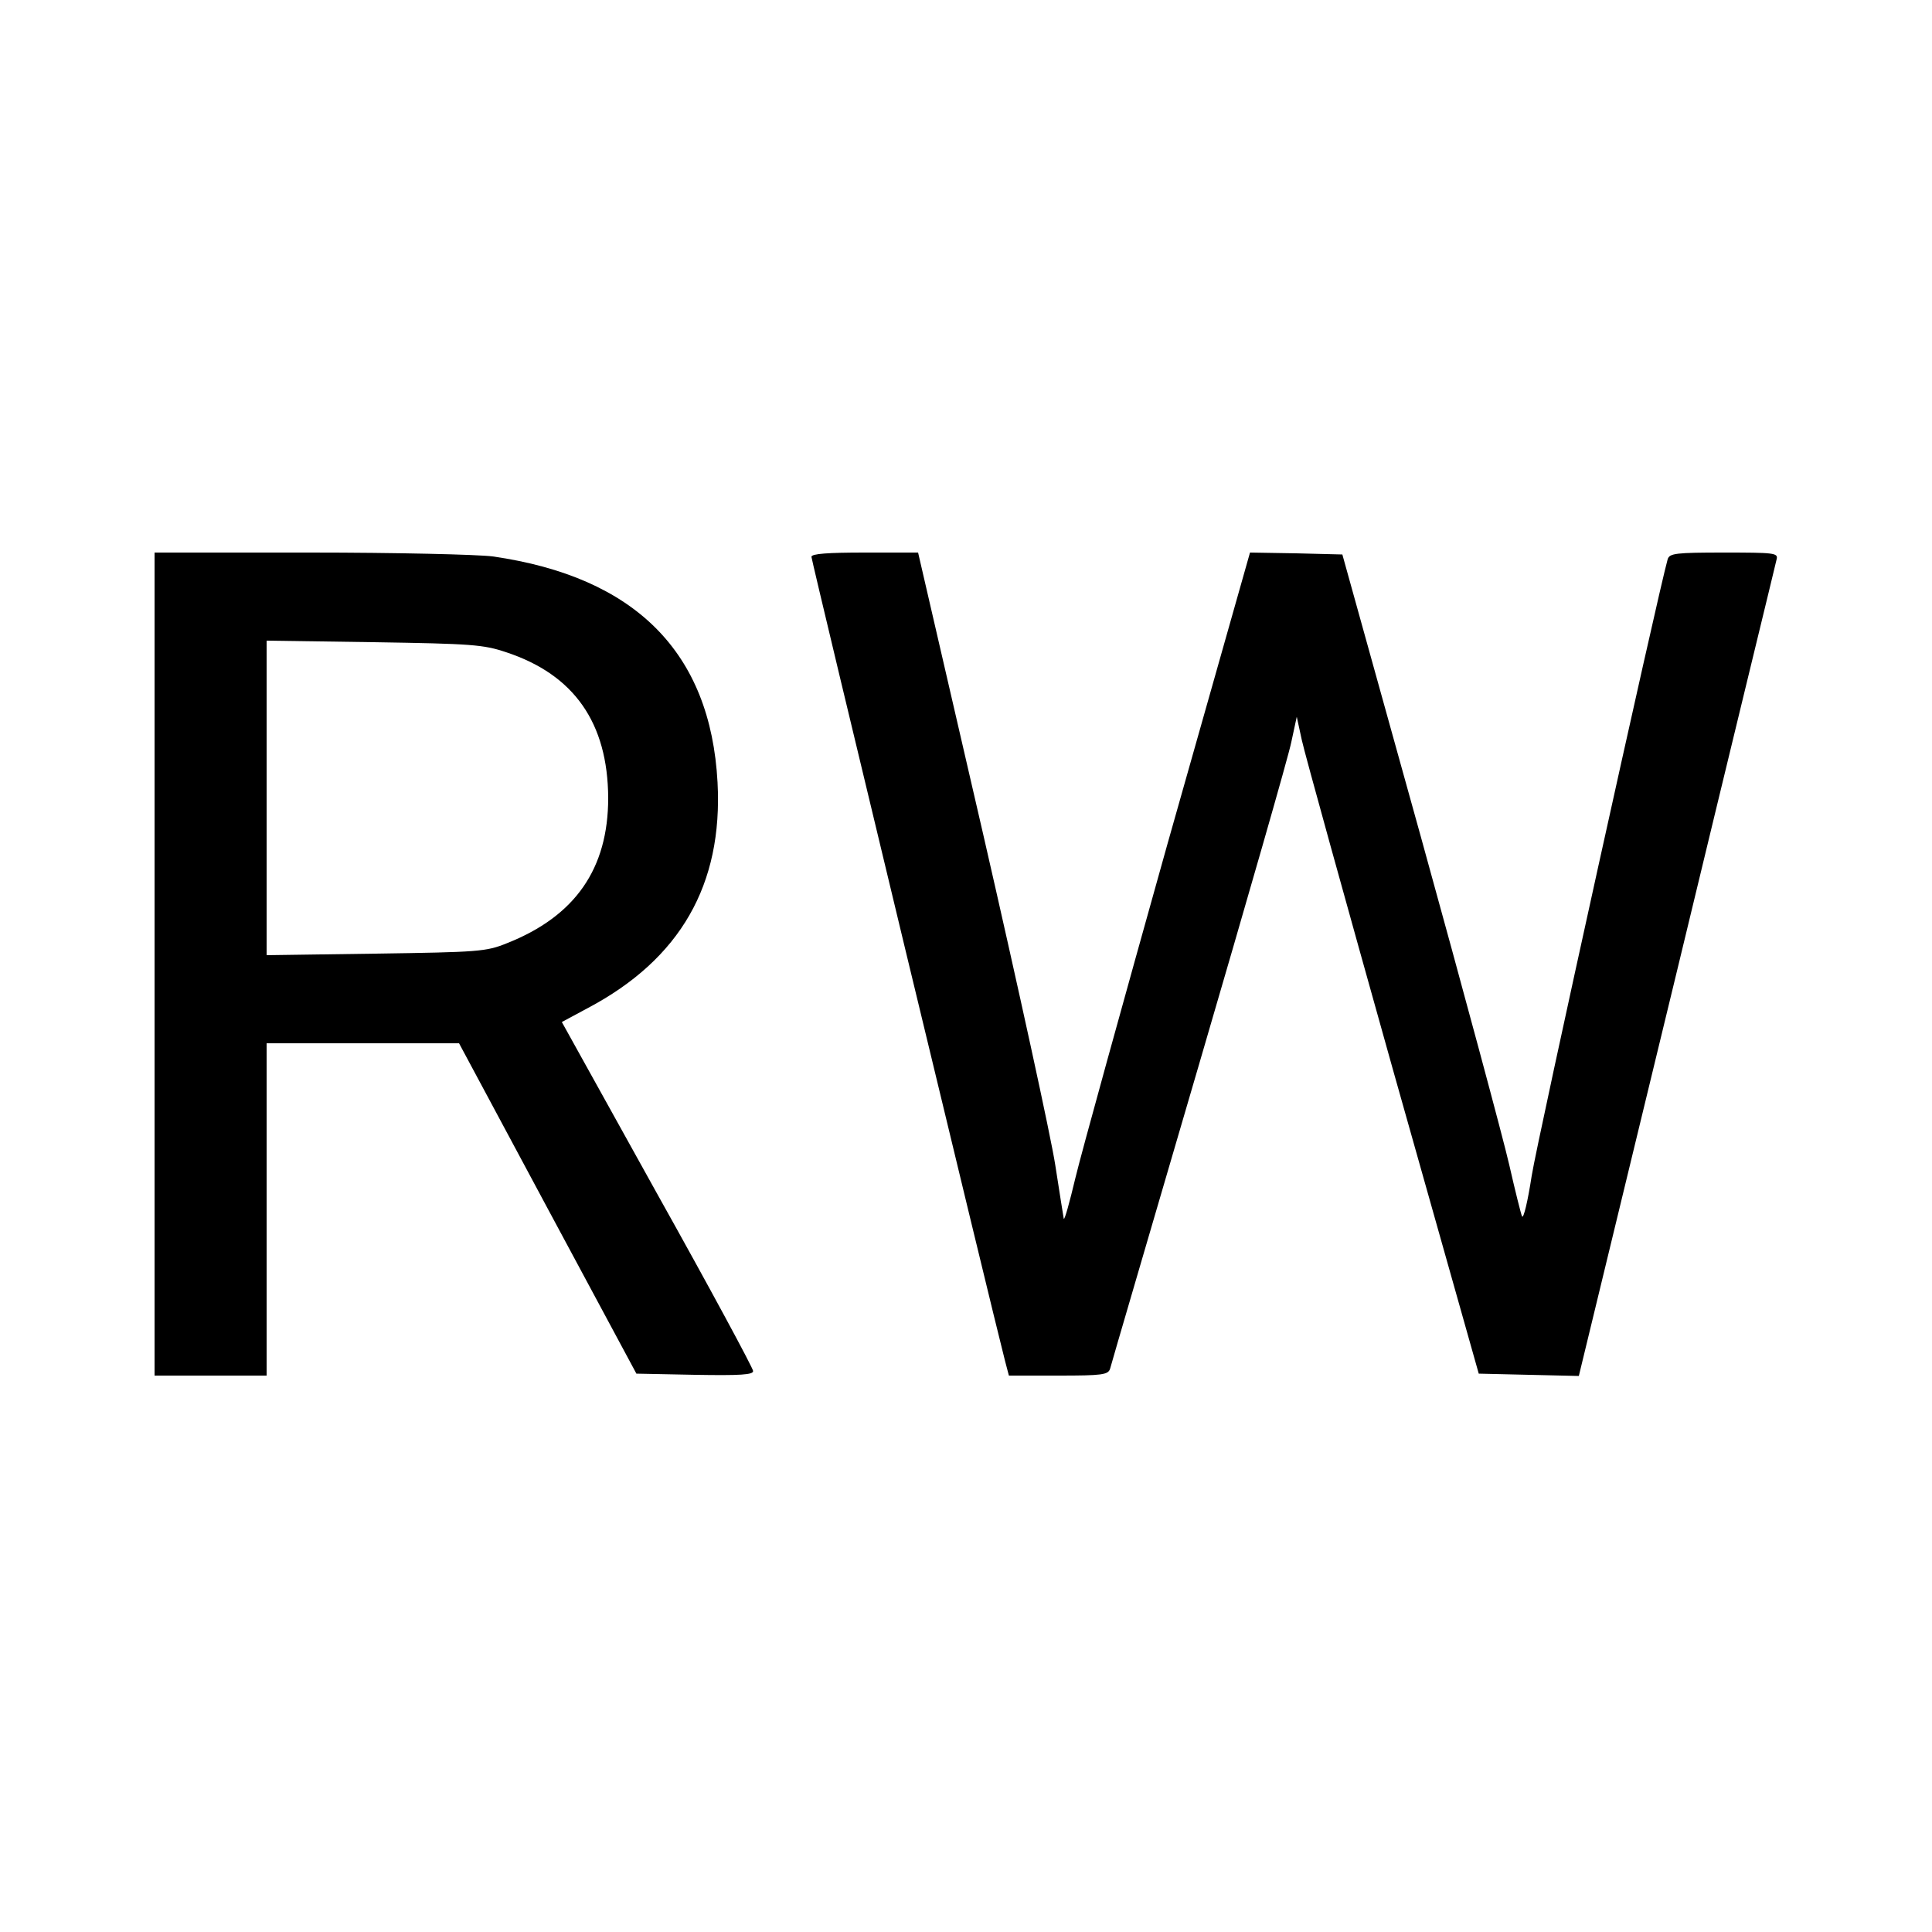
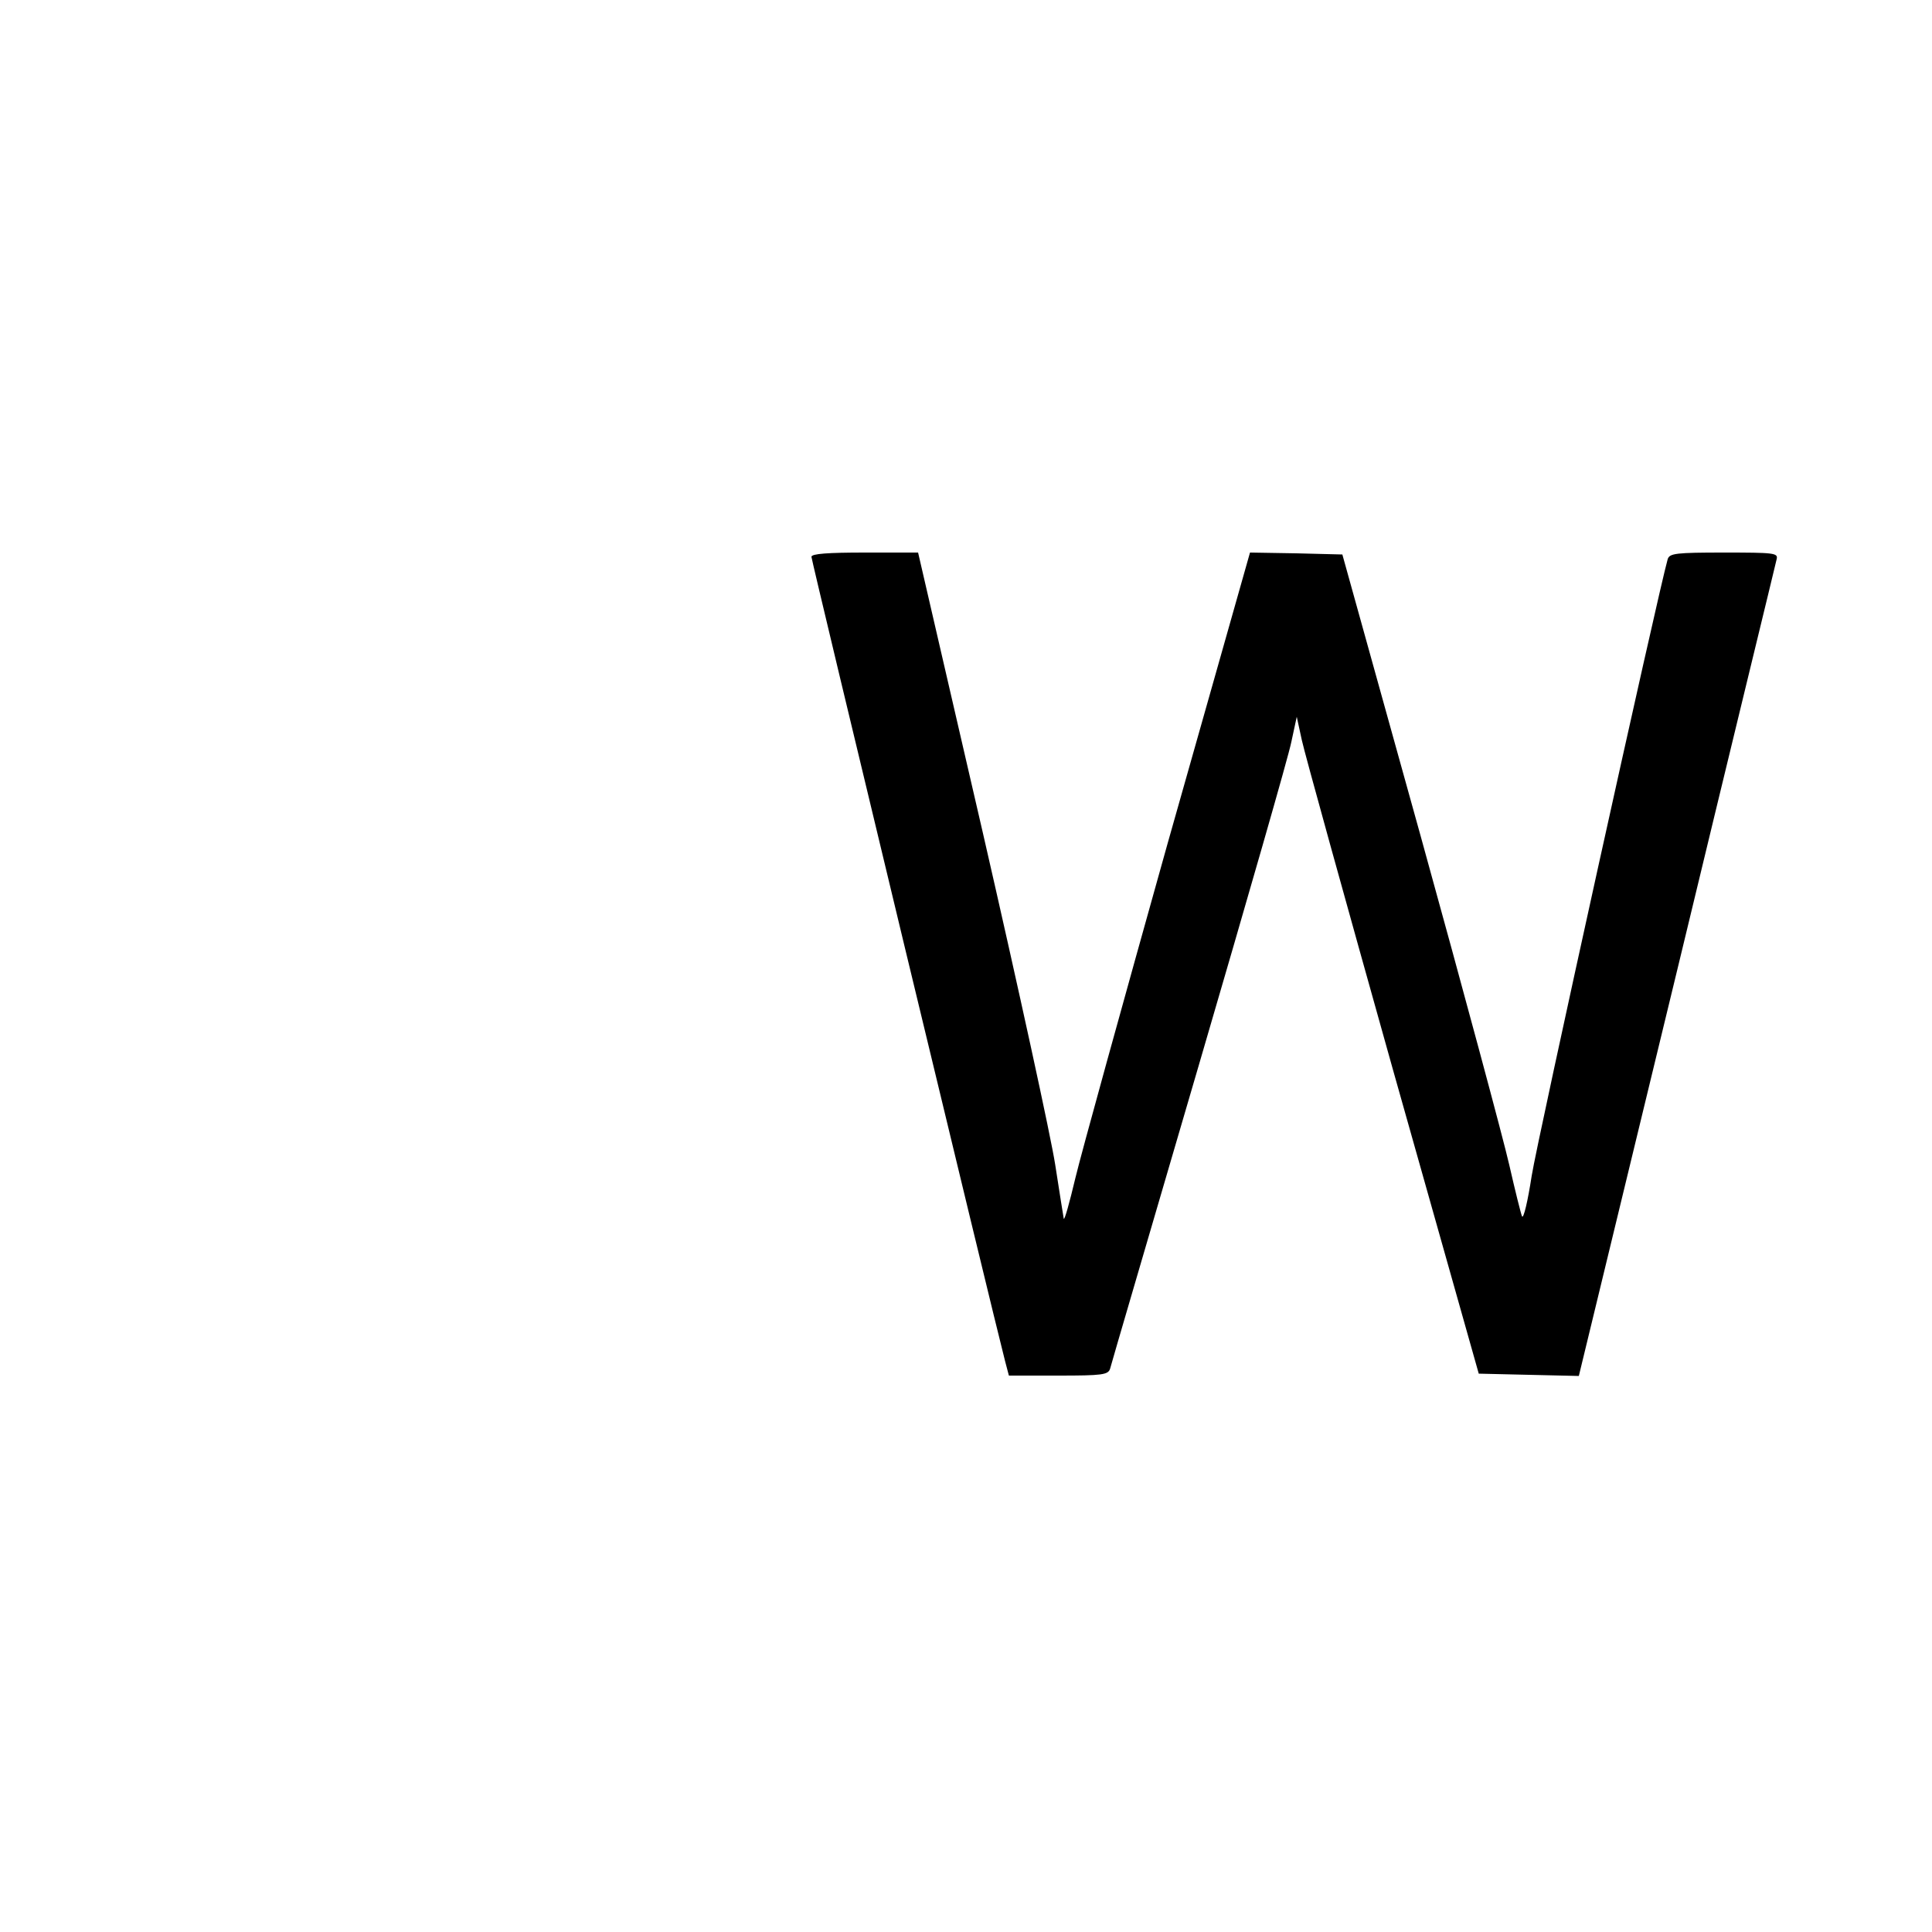
<svg xmlns="http://www.w3.org/2000/svg" version="1.0" width="500pt" height="500pt" viewBox="0 0 500 500" preserveAspectRatio="xMidYMid meet">
  <g transform="translate(0,500) scale(0.1,-0.1)" fill="#000000" stroke="none">
-     <path d="M400 2505 l0 -1065 145 0 145 0 0 430 0 430 249 0 249 0 229 -427 230 -428 151 -3 c118 -2 152 0 151 10 0 7 -111 213 -248 458 l-247 445 67 36 c240 127 350 320 336 584 -18 337 -213 532 -582 585 -38 5 -251 10 -472 10 l-403 0 0 -1065z m910 807 c176 -58 263 -183 264 -377 0 -183 -85 -306 -262 -376 -54 -22 -74 -23 -339 -27 l-283 -4 0 407 0 407 278 -4 c251 -4 283 -6 342 -26z" />
    <path d="M2100 3559 c0 -10 474 -1978 501 -2081 l10 -38 128 0 c114 0 129 2 134 18 2 9 106 363 230 787 124 424 232 799 239 835 l14 65 13 -60 c7 -33 113 -415 235 -850 l223 -790 129 -3 130 -3 254 1048 c139 577 256 1056 258 1066 4 16 -7 17 -136 17 -125 0 -141 -2 -146 -17 -25 -88 -338 -1506 -352 -1596 -10 -65 -21 -112 -25 -105 -3 7 -18 67 -33 133 -15 66 -118 449 -229 850 l-203 730 -119 3 -120 2 -213 -752 c-116 -414 -224 -804 -239 -867 -15 -63 -28 -110 -30 -105 -1 5 -11 68 -22 139 -11 72 -95 457 -187 858 l-168 727 -138 0 c-95 0 -138 -3 -138 -11z" />
  </g>
</svg>